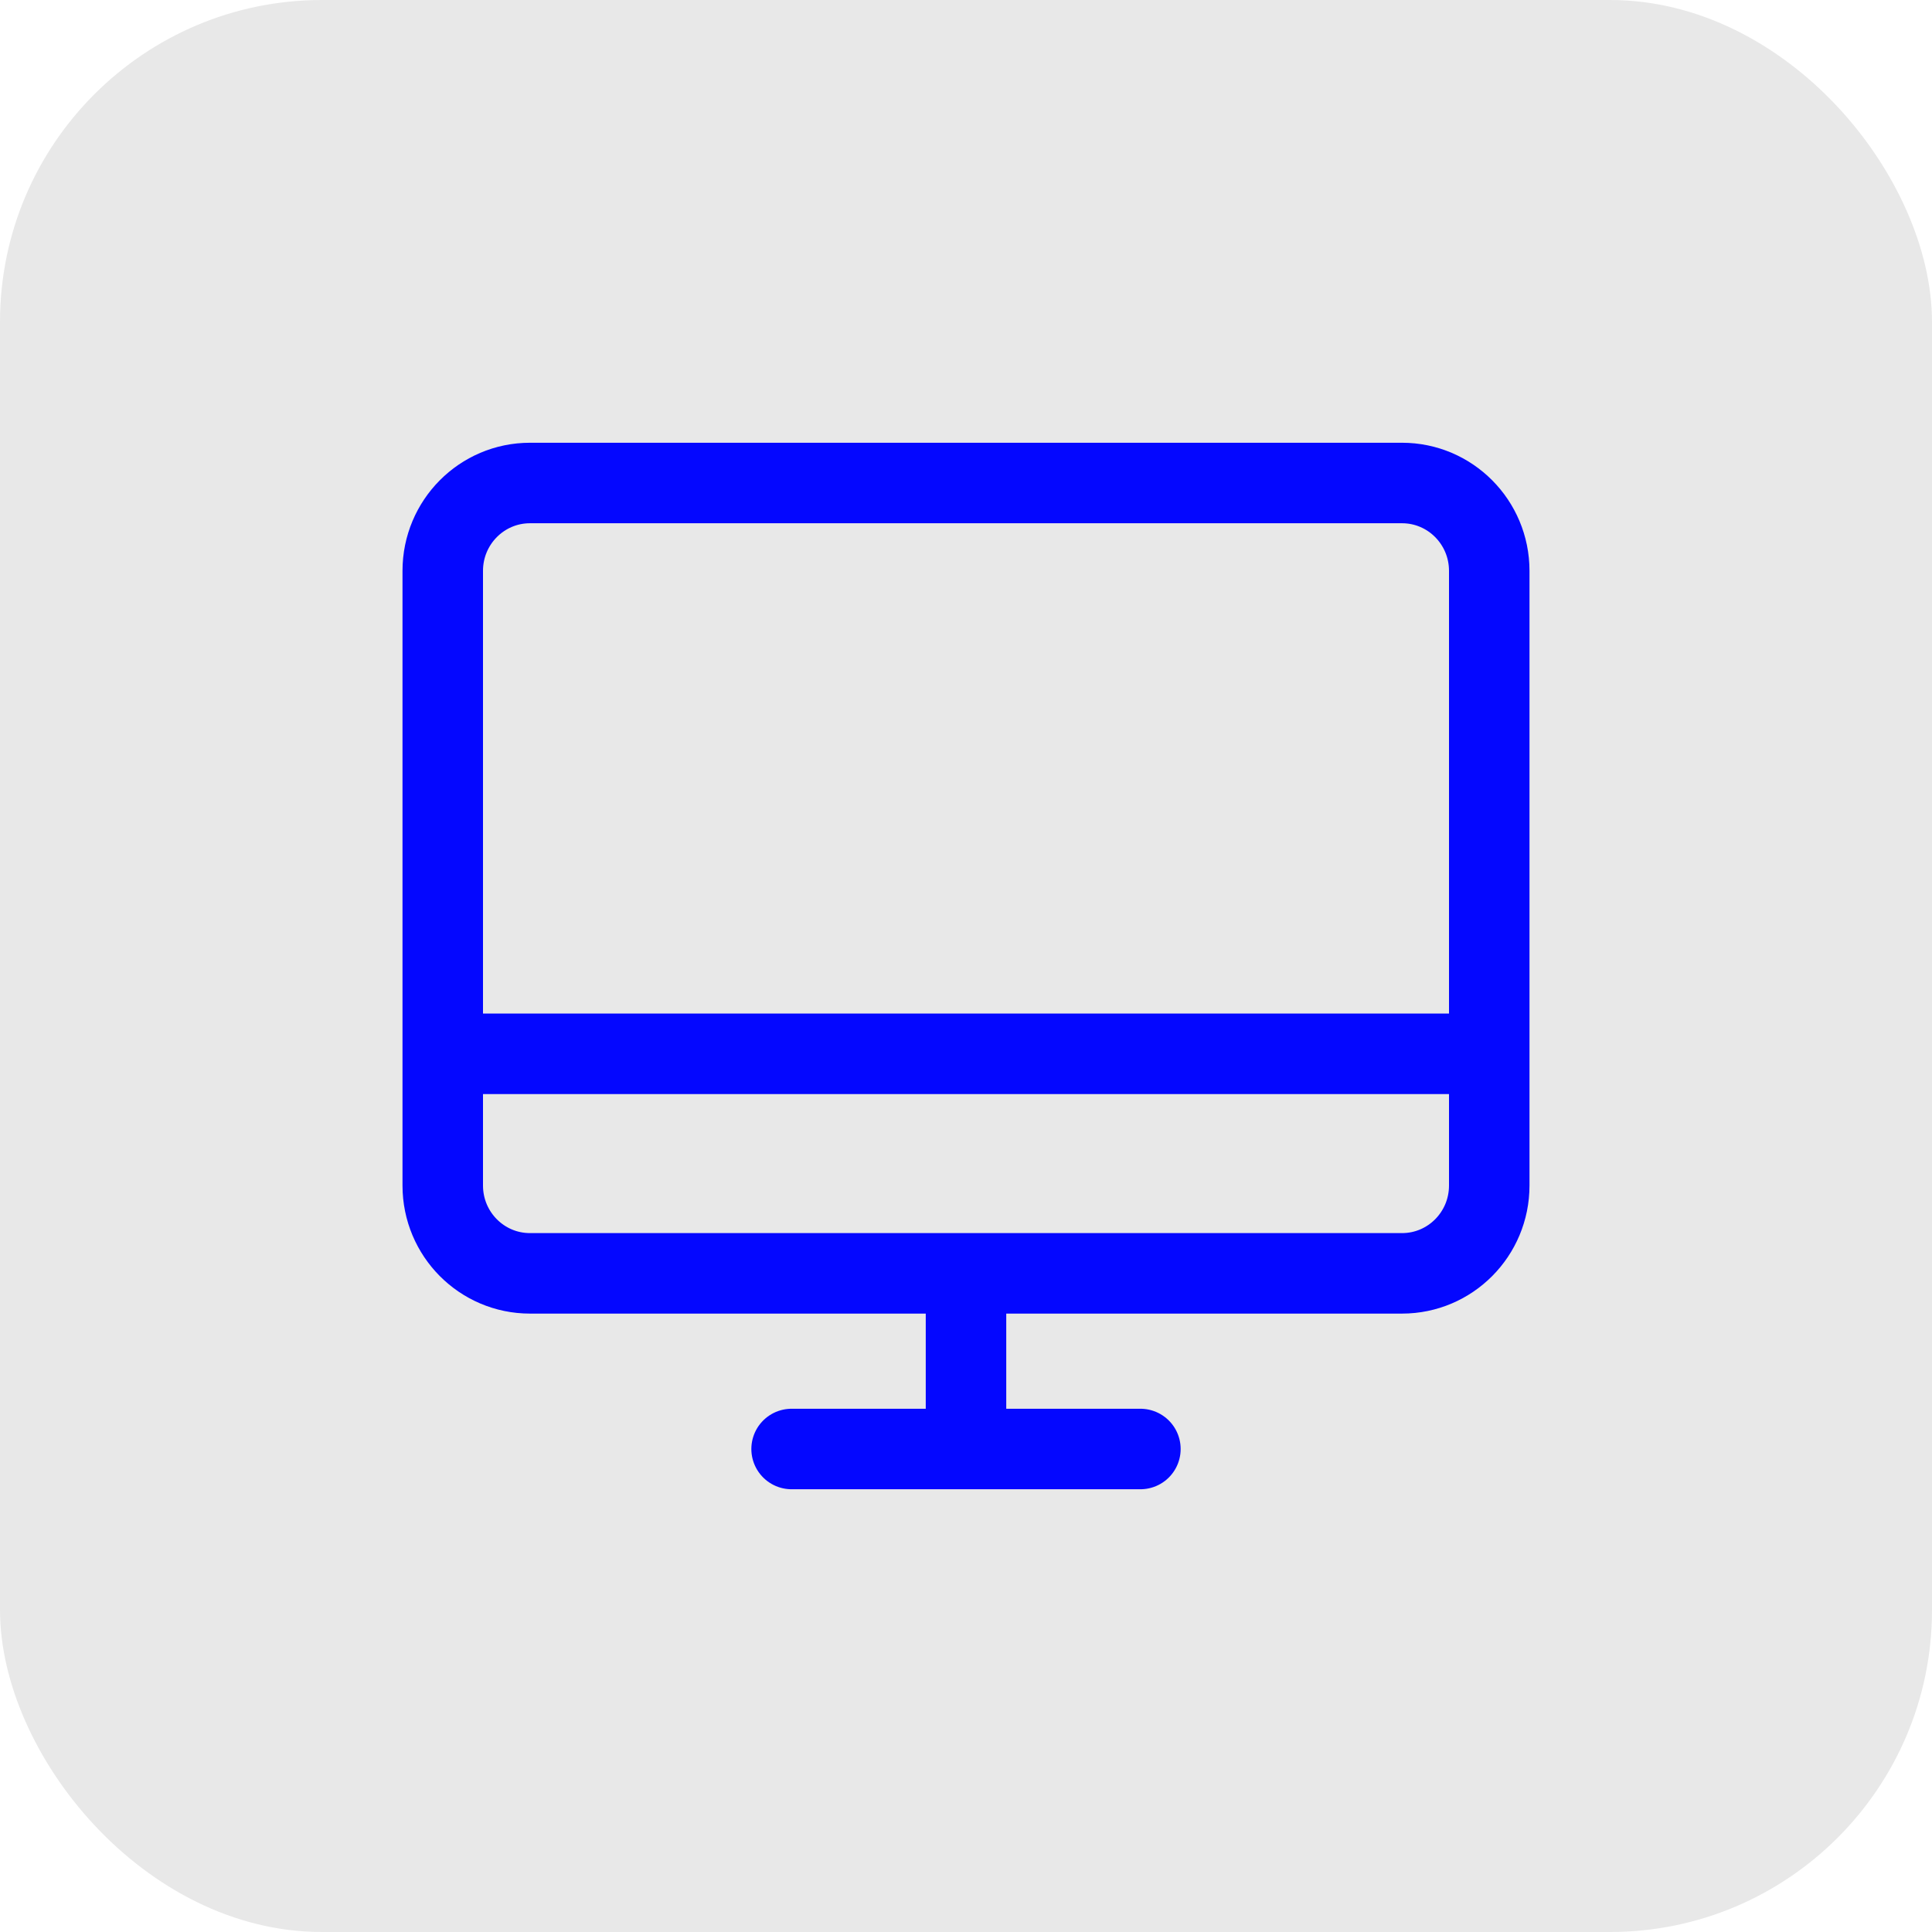
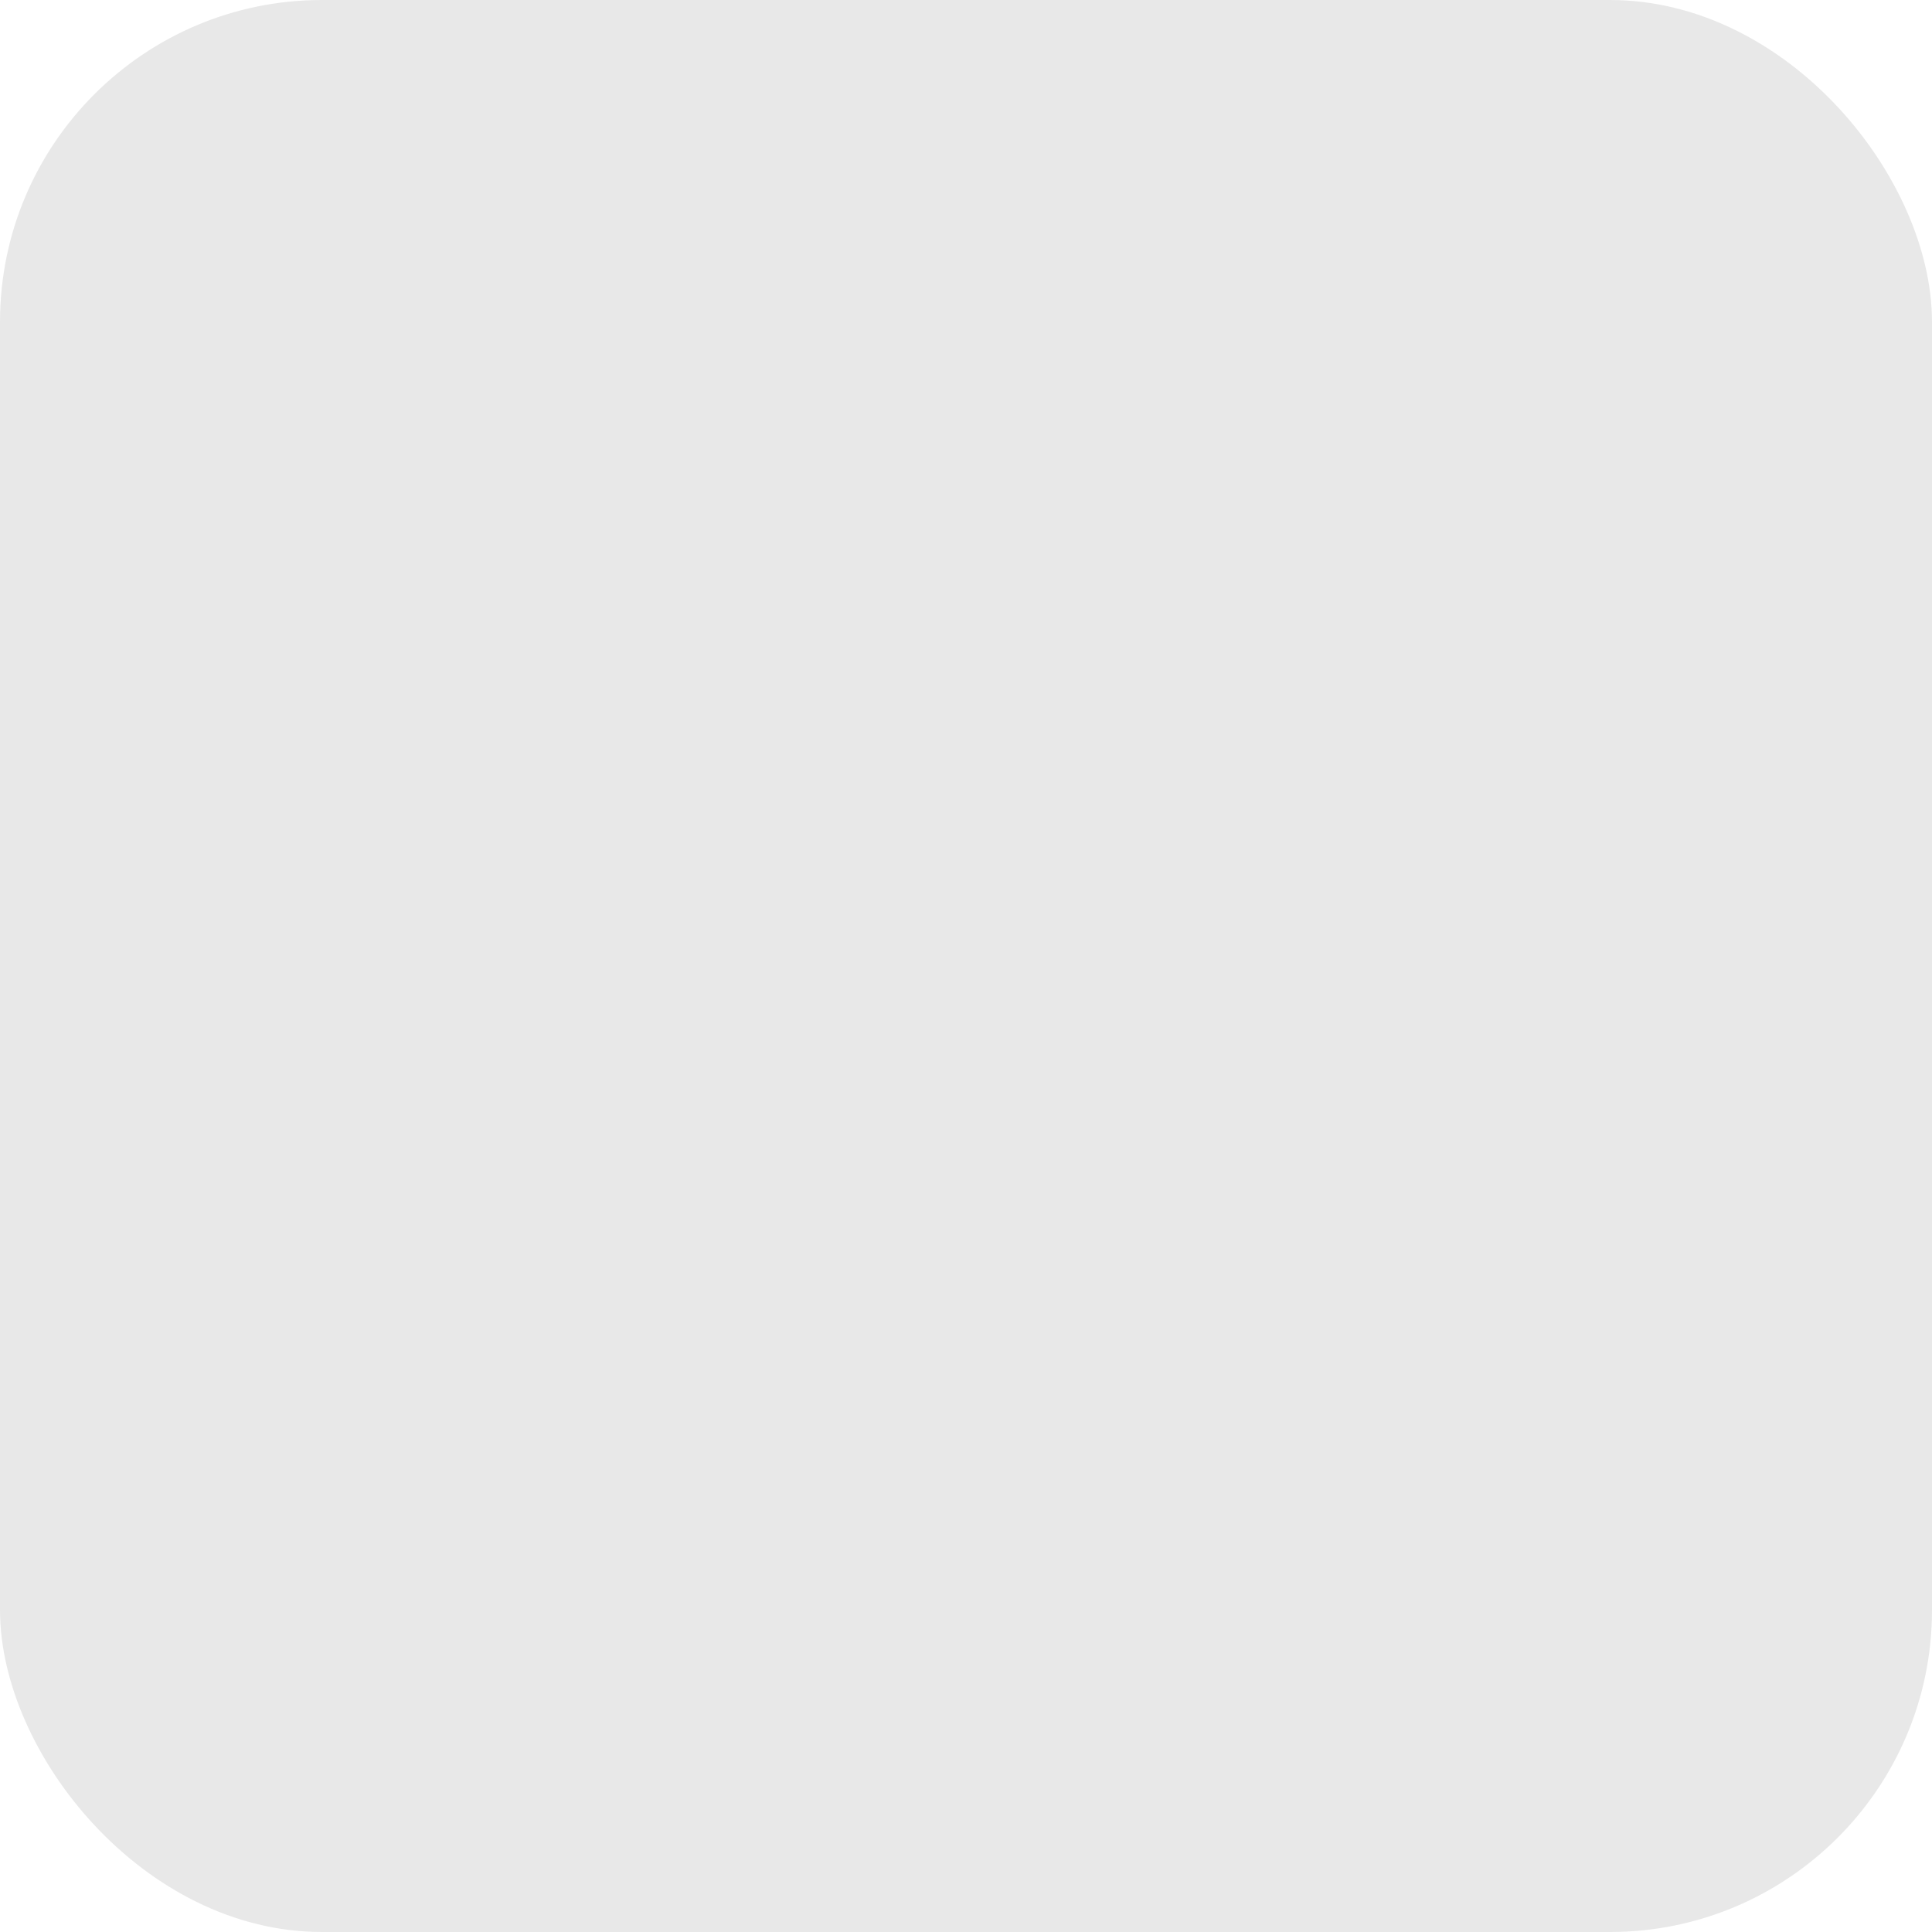
<svg xmlns="http://www.w3.org/2000/svg" width="48" height="48" viewBox="0 0 48 48" fill="none">
  <rect width="48" height="48" rx="8" fill="#E8E8E8" />
-   <path d="M28.333 36H19.667M11 26.182H37M24 31.636V36M34.833 31.636H13.167C11.97 31.636 11 30.66 11 29.454L11 14.182C11 12.977 11.97 12 13.167 12H34.833C36.03 12 37 12.977 37 14.182V29.454C37 30.66 36.03 31.636 34.833 31.636Z" stroke="#0407FF" stroke-width="2" stroke-linecap="round" stroke-linejoin="round" />
</svg>